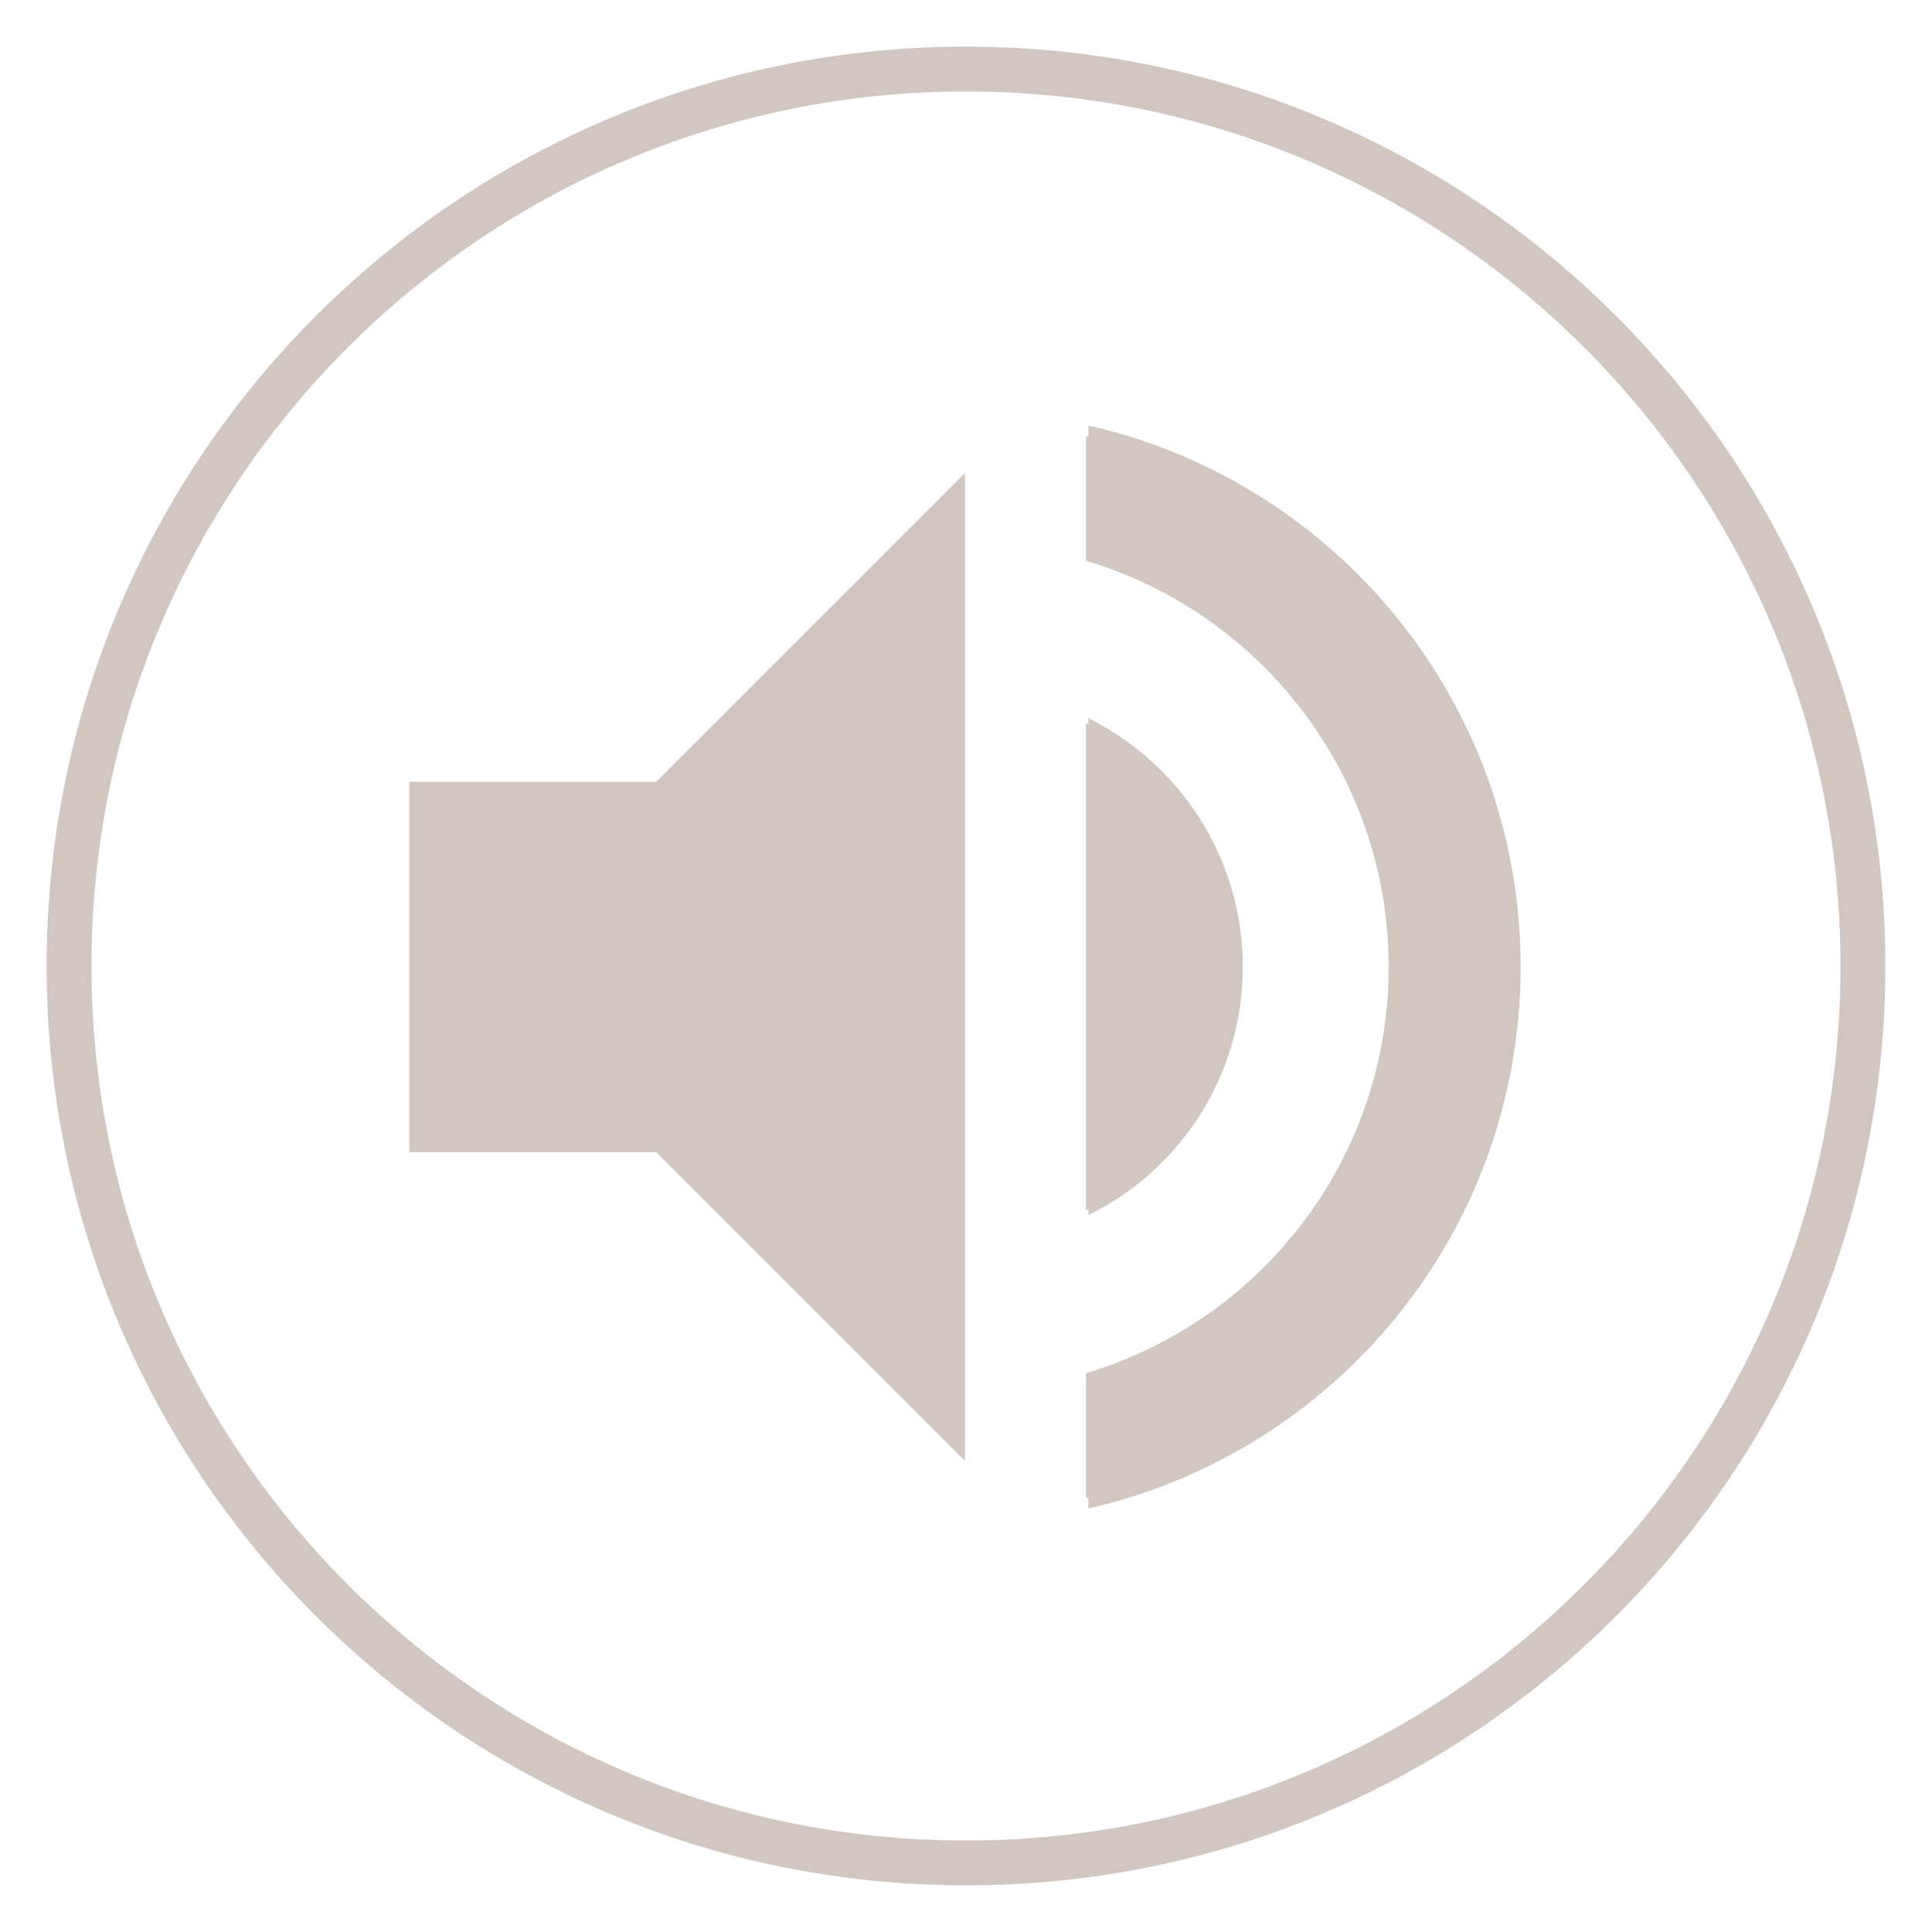
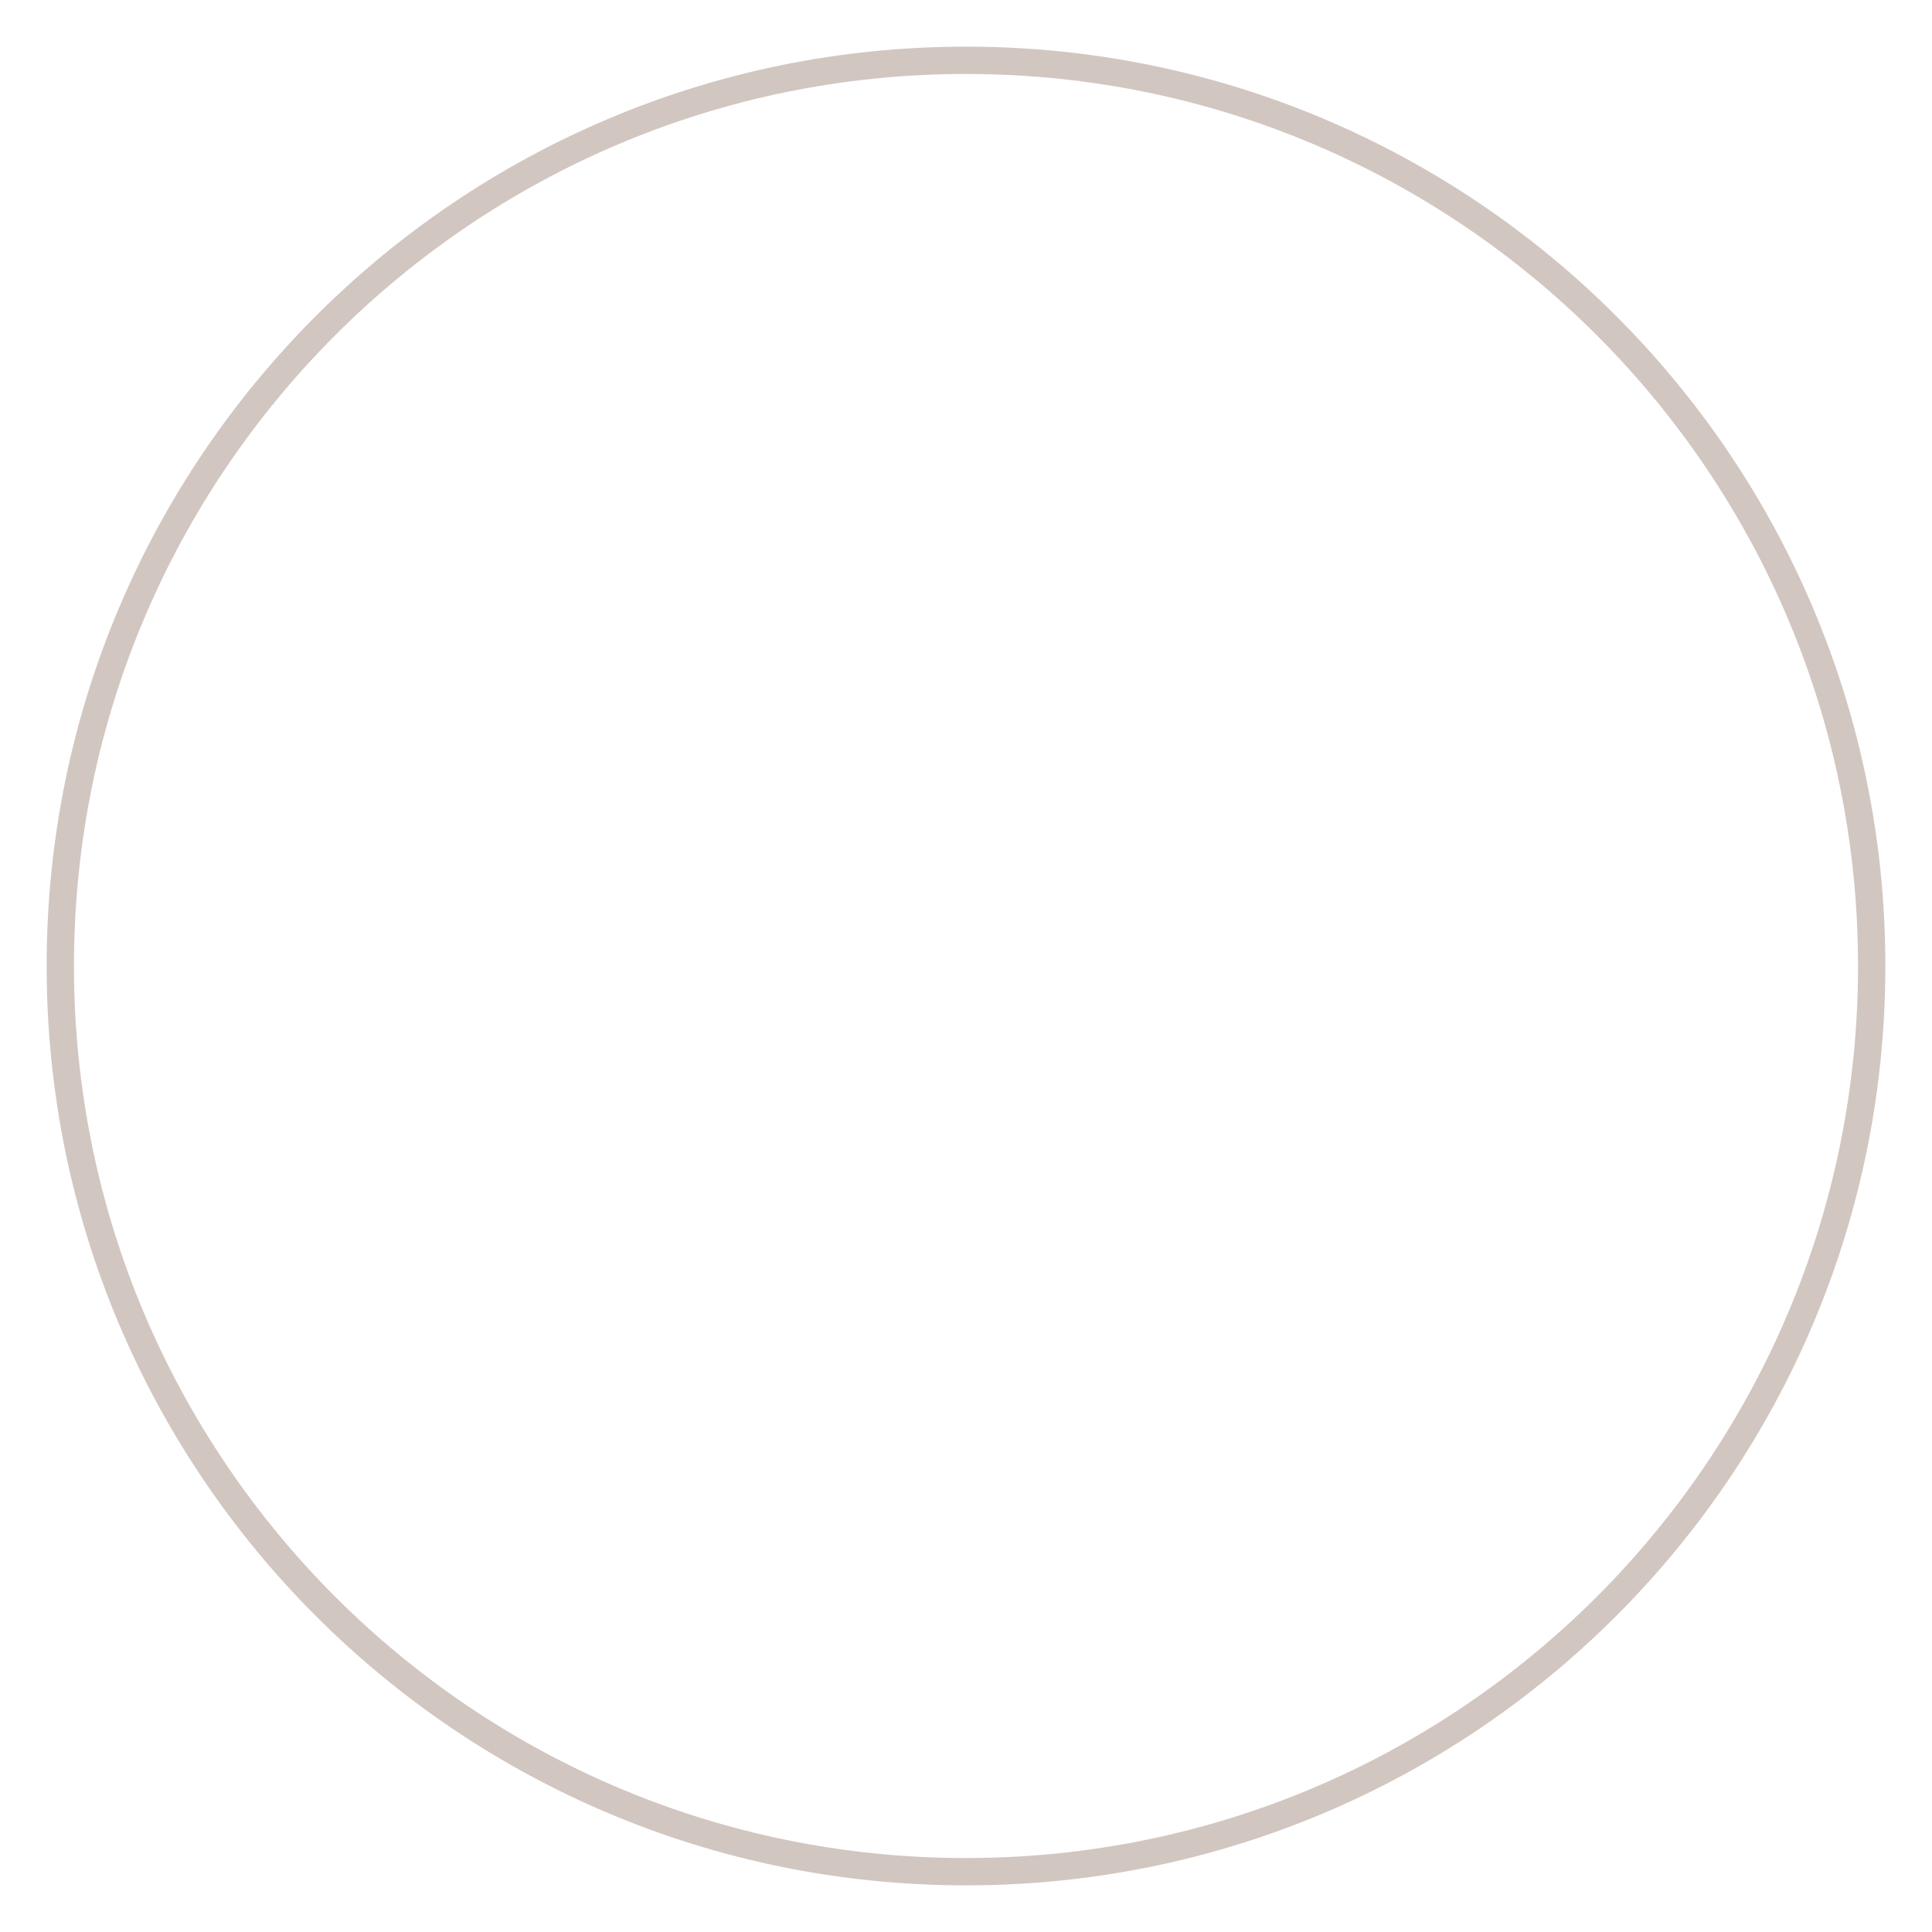
<svg xmlns="http://www.w3.org/2000/svg" width="990" height="990" xml:space="preserve" overflow="hidden">
  <defs>
    <filter id="fx0" x="-10%" y="-10%" width="120%" height="120%" filterUnits="userSpaceOnUse">
      <feComponentTransfer color-interpolation-filters="sRGB">
        <feFuncR type="discrete" />
        <feFuncG type="discrete" />
        <feFuncB type="discrete" />
        <feFuncA type="linear" slope="0.4" />
      </feComponentTransfer>
      <feGaussianBlur stdDeviation="7.639 7.639" />
    </filter>
    <filter id="fx1" x="-10%" y="-10%" width="120%" height="120%" filterUnits="userSpaceOnUse">
      <feComponentTransfer color-interpolation-filters="sRGB">
        <feFuncR type="discrete" />
        <feFuncG type="discrete" />
        <feFuncB type="discrete" />
        <feFuncA type="linear" slope="0.4" />
      </feComponentTransfer>
      <feGaussianBlur stdDeviation="7.639 7.639" />
    </filter>
  </defs>
  <g transform="translate(-482 -727)">
    <g filter="url(#fx0)" transform="translate(667 921)">
      <g>
        <g>
          <g>
            <g>
-               <path d="M0.296 183.033 0.296 372.867 126.852 372.867 285.047 531.062 285.047 24.838 126.852 183.033 0.296 183.033ZM427.423 277.95C427.423 221.949 395.15 173.857 348.324 150.444L348.324 405.137C395.15 382.043 427.423 333.952 427.423 277.95ZM348.324 0.476 348.324 65.652C439.762 92.862 506.519 177.654 506.519 277.95 506.519 378.246 439.762 463.039 348.324 490.247L348.324 555.424C475.197 526.631 569.797 413.365 569.797 277.95 569.797 142.535 475.197 29.267 348.324 0.476L348.324 0.476Z" fill="#D2C6C1" transform="matrix(1 0 0 1 24.41 23.55)" />
-             </g>
+               </g>
          </g>
        </g>
      </g>
    </g>
    <g>
      <g>
        <g>
-           <path d="M0.29 179.444 0.29 365.556 124.364 365.556 279.457 520.649 279.457 24.351 124.364 179.444 0.29 179.444ZM419.042 272.5C419.042 217.597 387.402 170.448 341.495 147.495L341.495 397.194C387.402 374.552 419.042 327.403 419.042 272.5ZM341.495 0.466 341.495 64.365C431.139 91.041 496.588 174.171 496.588 272.5 496.588 370.829 431.139 453.959 341.495 480.634L341.495 544.534C465.88 516.305 558.625 405.26 558.625 272.5 558.625 139.74 465.88 28.693 341.495 0.466L341.495 0.466Z" fill="#D2C6C1" transform="matrix(1 0 0 1 697 950)" />
-         </g>
+           </g>
      </g>
    </g>
    <g filter="url(#fx1)" transform="translate(482 727)">
      <g>
        <path d="M30.9 495C30.9 238.685 238.685 30.9 495 30.9 751.315 30.9 959.1 238.685 959.1 495 959.1 751.315 751.315 959.1 495 959.1 238.685 959.1 30.9 751.315 30.9 495Z" stroke="#D2C6C1" stroke-width="14" stroke-miterlimit="8" fill="none" fill-rule="evenodd" />
      </g>
    </g>
-     <path d="M522 1222C522 970.71 725.711 767 977 767 1228.29 767 1432 970.71 1432 1222 1432 1473.29 1228.29 1677 977 1677 725.711 1677 522 1473.29 522 1222Z" stroke="#D2C6C1" stroke-width="13.75" stroke-miterlimit="8" fill="none" fill-rule="evenodd" />
  </g>
</svg>